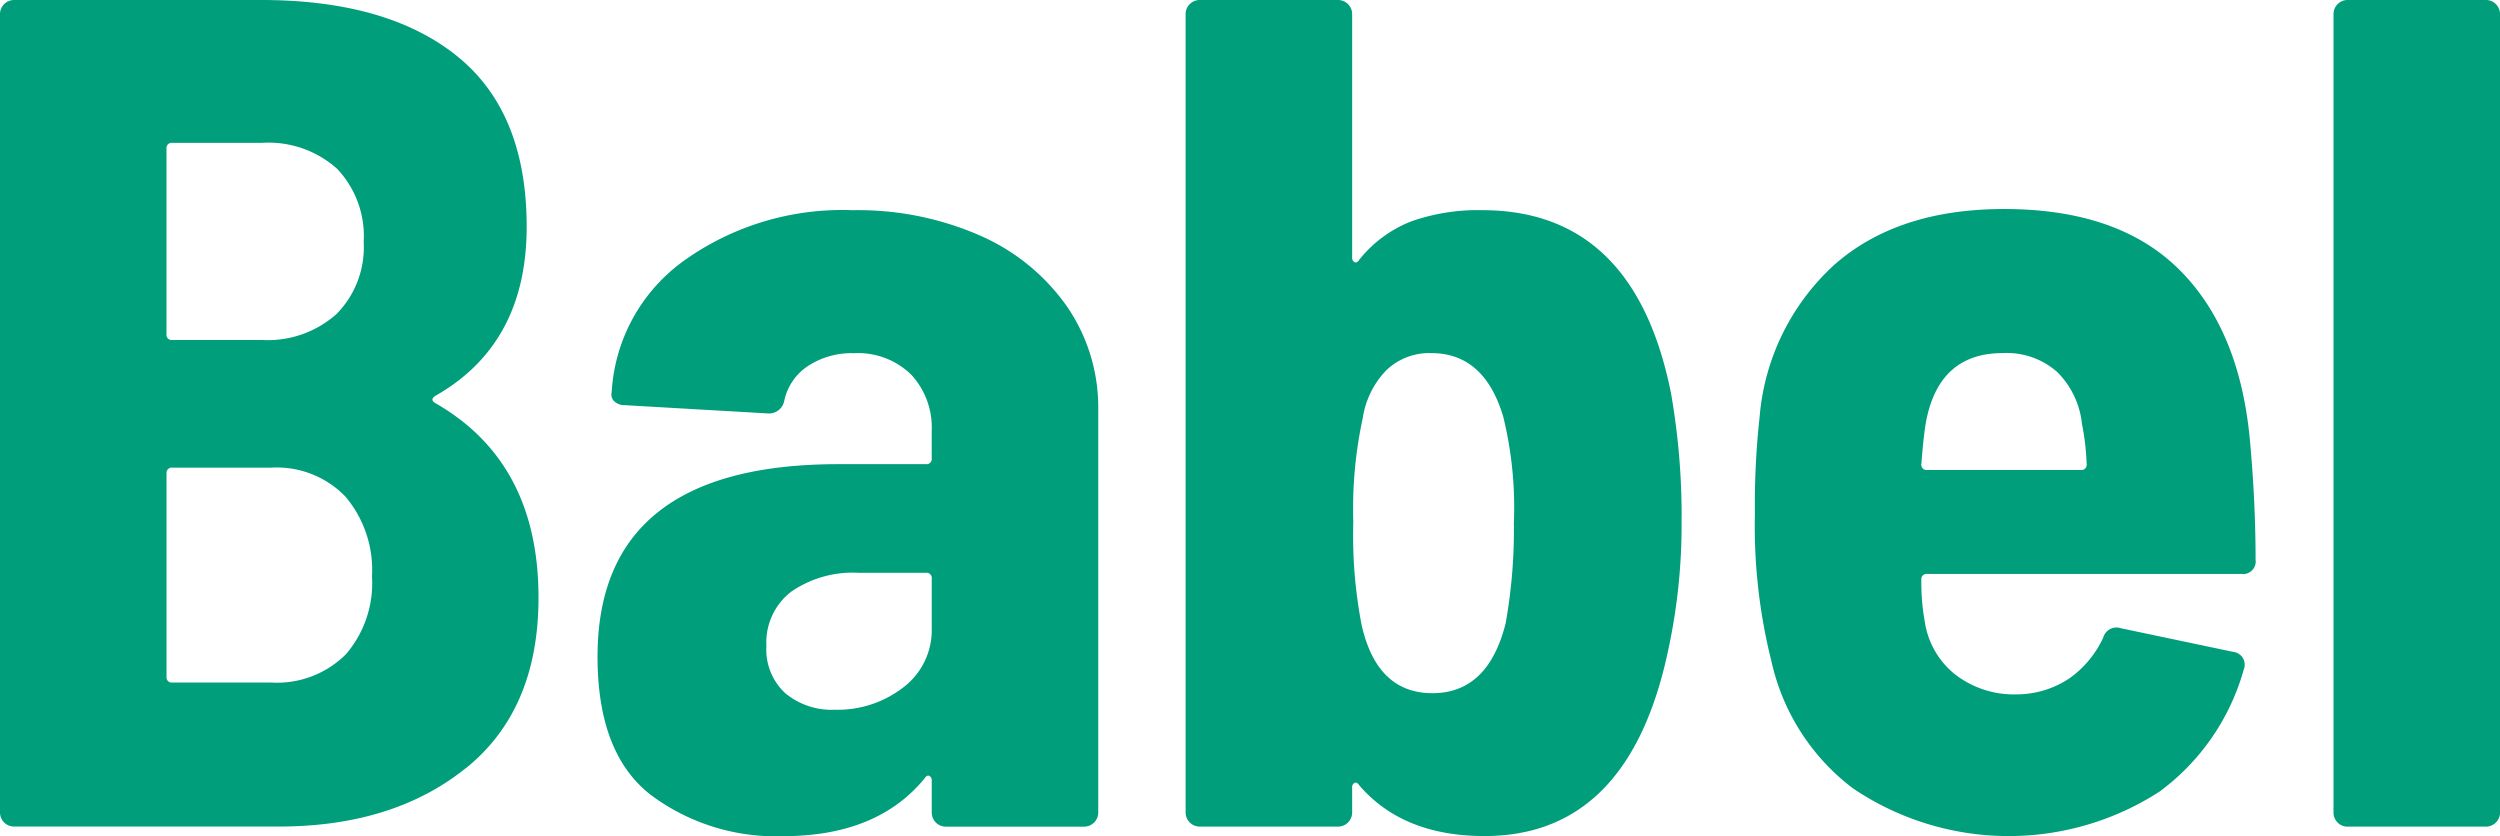
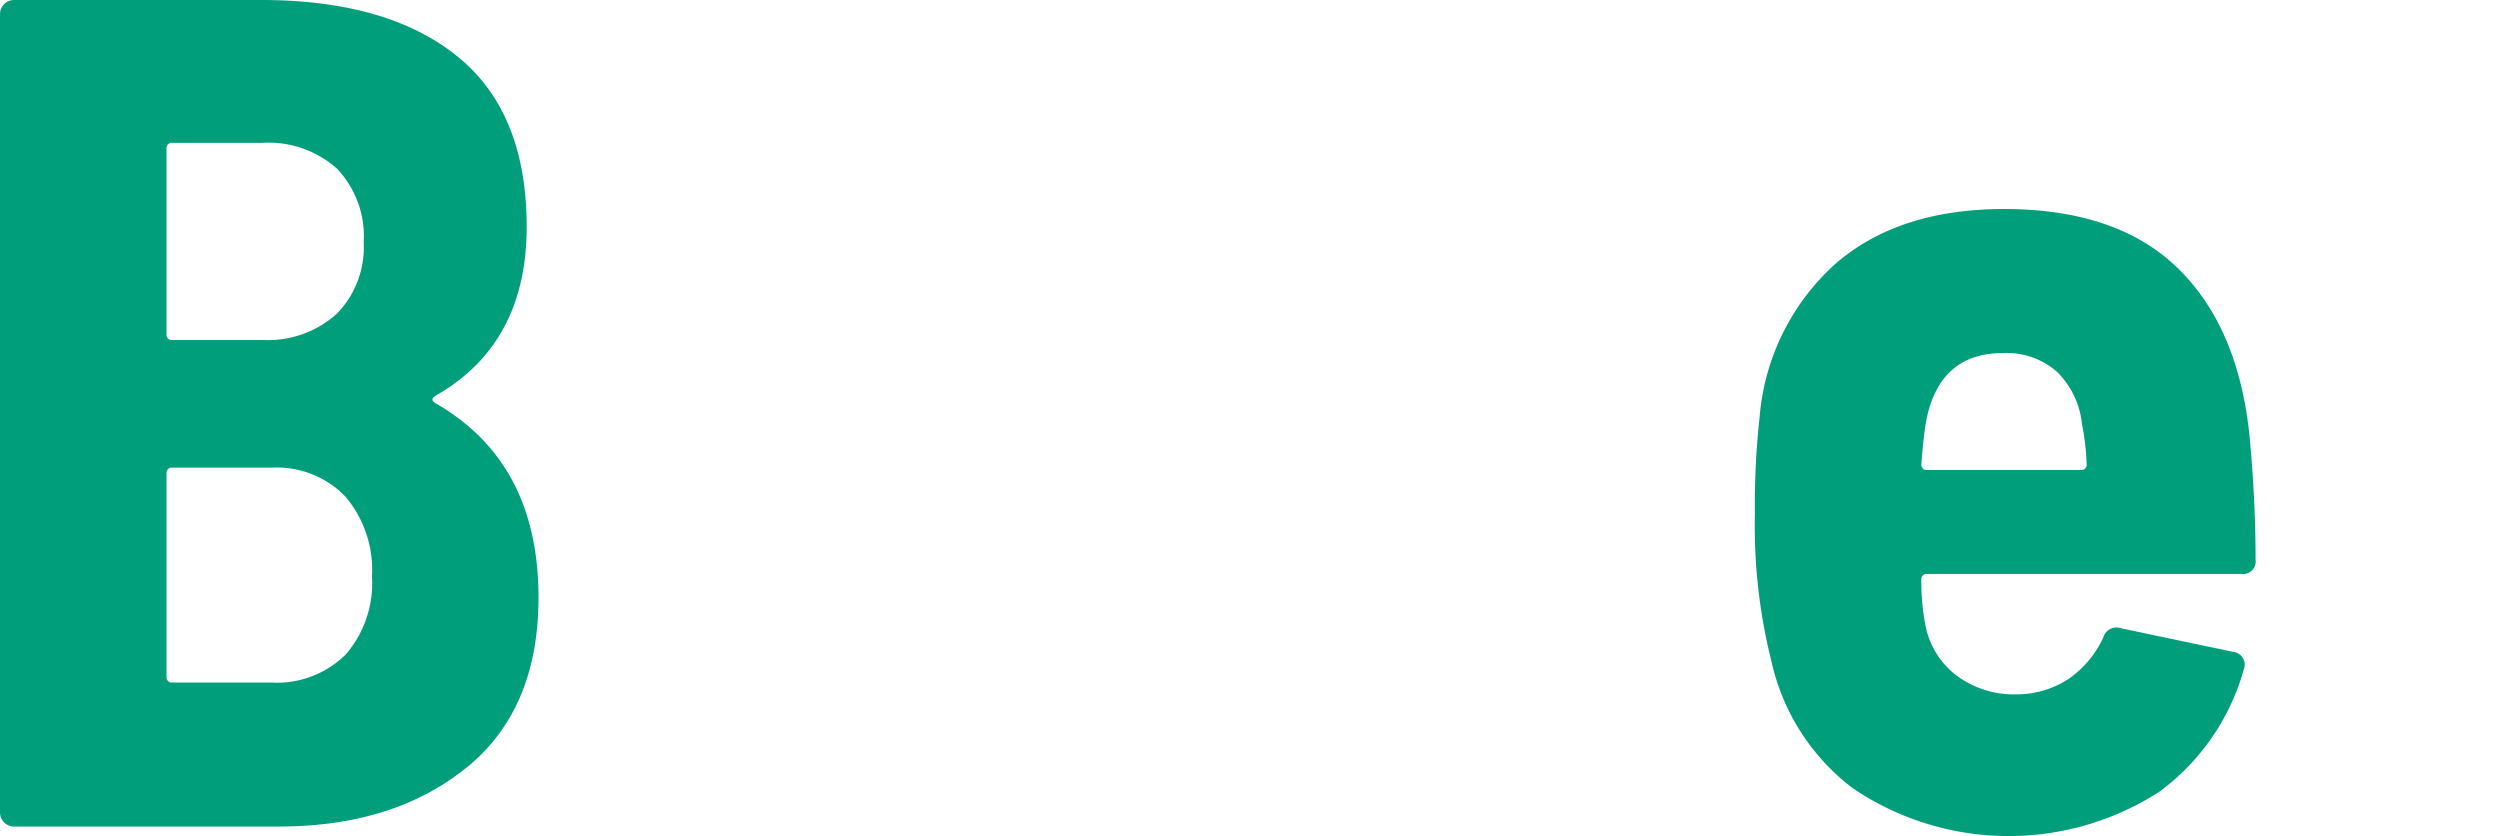
<svg xmlns="http://www.w3.org/2000/svg" width="170.792" height="57.119" viewBox="0 0 170.792 57.119">
  <g id="Group_382" data-name="Group 382" transform="translate(-411.184 -244.184)">
    <path id="Path_817" data-name="Path 817" d="M434.782,288.919a7.441,7.441,0,0,0,1.815-5.364,7.753,7.753,0,0,0-1.815-5.446,6.509,6.509,0,0,0-5.044-1.977h-6.777a.358.358,0,0,0-.4.405v13.877a.356.356,0,0,0,.4.4h6.777a6.649,6.649,0,0,0,5.044-1.9m-12.224-34.57v12.667a.355.355,0,0,0,.4.4h6.131a7.056,7.056,0,0,0,5.085-1.774,6.489,6.489,0,0,0,1.856-4.921,6.691,6.691,0,0,0-1.815-5,7.027,7.027,0,0,0-5.126-1.774h-6.131a.356.356,0,0,0-.4.4m20.452,42.317q-4.962,3.992-12.788,3.992H412.151a.963.963,0,0,1-.967-.967V245.153a.963.963,0,0,1,.967-.969h16.862q8.634,0,13.393,3.831t4.759,11.659q0,7.989-6.21,11.536c-.271.162-.3.323-.082.485q7.1,4.033,7.1,13.311,0,7.668-4.962,11.659" transform="translate(0 0)" fill="#009e7a" />
-     <path id="Path_818" data-name="Path 818" d="M446.987,282.024a4.9,4.9,0,0,0,1.936-4.033V274.6a.356.356,0,0,0-.4-.4h-4.6a7.412,7.412,0,0,0-4.6,1.29,4.384,4.384,0,0,0-1.695,3.71,4.051,4.051,0,0,0,1.292,3.228,4.952,4.952,0,0,0,3.387,1.128,7.311,7.311,0,0,0,4.68-1.531m5.244-30.86a14.184,14.184,0,0,1,5.931,4.841,12.164,12.164,0,0,1,2.136,7.059v27.511a.963.963,0,0,1-.967.967h-9.439a.963.963,0,0,1-.969-.967V288.4a.328.328,0,0,0-.161-.323c-.107-.052-.216,0-.323.162q-3.228,3.955-9.68,3.954a14.261,14.261,0,0,1-9.036-2.823q-3.631-2.822-3.631-9.439,0-13.152,16.457-13.152h5.972a.356.356,0,0,0,.4-.4v-1.857a5.313,5.313,0,0,0-1.413-3.872,5.2,5.2,0,0,0-3.913-1.451,5.417,5.417,0,0,0-3.146.887,3.779,3.779,0,0,0-1.613,2.421,1.063,1.063,0,0,1-1.128.805l-9.762-.564a1.017,1.017,0,0,1-.687-.241.632.632,0,0,1-.2-.646,11.875,11.875,0,0,1,4.962-9,18.589,18.589,0,0,1,11.5-3.431,20.761,20.761,0,0,1,8.713,1.736" transform="translate(25.914 9.115)" fill="#009e7a" />
-     <path id="Path_819" data-name="Path 819" d="M463.193,279.844a26.087,26.087,0,0,0-.726-7.18q-1.29-4.358-4.921-4.357a4.232,4.232,0,0,0-3.067,1.169,5.976,5.976,0,0,0-1.613,3.267,29.273,29.273,0,0,0-.646,7.1,32.34,32.34,0,0,0,.564,7.018q1.047,4.678,4.841,4.68t5-4.759a36.216,36.216,0,0,0,.564-6.939m11.457-.323a40.4,40.4,0,0,1-.887,8.957Q471.1,301.305,461.178,301.3q-5.57,0-8.554-3.469c-.107-.162-.214-.214-.32-.162a.324.324,0,0,0-.162.323v1.695a.963.963,0,0,1-.969.967h-9.439a.963.963,0,0,1-.969-.967V245.153a.932.932,0,0,1,.282-.687.943.943,0,0,1,.687-.282h9.439a.963.963,0,0,1,.969.969v16.618a.323.323,0,0,0,.162.323c.107.055.214,0,.32-.162a8.517,8.517,0,0,1,3.552-2.623,13.678,13.678,0,0,1,4.841-.767q10.408,0,12.908,12.506a48.617,48.617,0,0,1,.726,8.472" transform="translate(51.417 0)" fill="#009e7a" />
    <path id="Path_820" data-name="Path 820" d="M466.664,263.923q-.16.805-.323,2.9a.358.358,0,0,0,.405.405h10.487a.357.357,0,0,0,.4-.405,16.637,16.637,0,0,0-.32-2.744,5.836,5.836,0,0,0-1.695-3.549,5.2,5.2,0,0,0-3.71-1.29q-4.358,0-5.246,4.68m9.844,17.506a7.05,7.05,0,0,0,2.259-2.744.937.937,0,0,1,1.21-.643l7.664,1.613a.881.881,0,0,1,.726,1.21,15.567,15.567,0,0,1-5.77,8.349,19,19,0,0,1-20.937-.241A14.935,14.935,0,0,1,456.1,280.3a37.951,37.951,0,0,1-1.131-10.085,54.931,54.931,0,0,1,.323-6.616,15.821,15.821,0,0,1,5.123-10.408q4.317-3.791,11.577-3.792,7.746,0,11.9,4.074t4.882,11.577q.4,4.28.4,8.311a.855.855,0,0,1-.969.967h-21.46a.359.359,0,0,0-.405.405,14.976,14.976,0,0,0,.244,2.9,5.648,5.648,0,0,0,2.1,3.59,6.57,6.57,0,0,0,4.195,1.333,6.488,6.488,0,0,0,3.631-1.131" transform="translate(76.104 9.065)" fill="#009e7a" />
-     <path id="Path_821" data-name="Path 821" d="M469.685,300.375a.925.925,0,0,1-.282-.685v-54.54a.963.963,0,0,1,.967-.967h9.441a.963.963,0,0,1,.967.967v54.54a.963.963,0,0,1-.967.967H470.37a.93.93,0,0,1-.685-.282" transform="translate(101.199 0)" fill="#009e7a" />
  </g>
</svg>